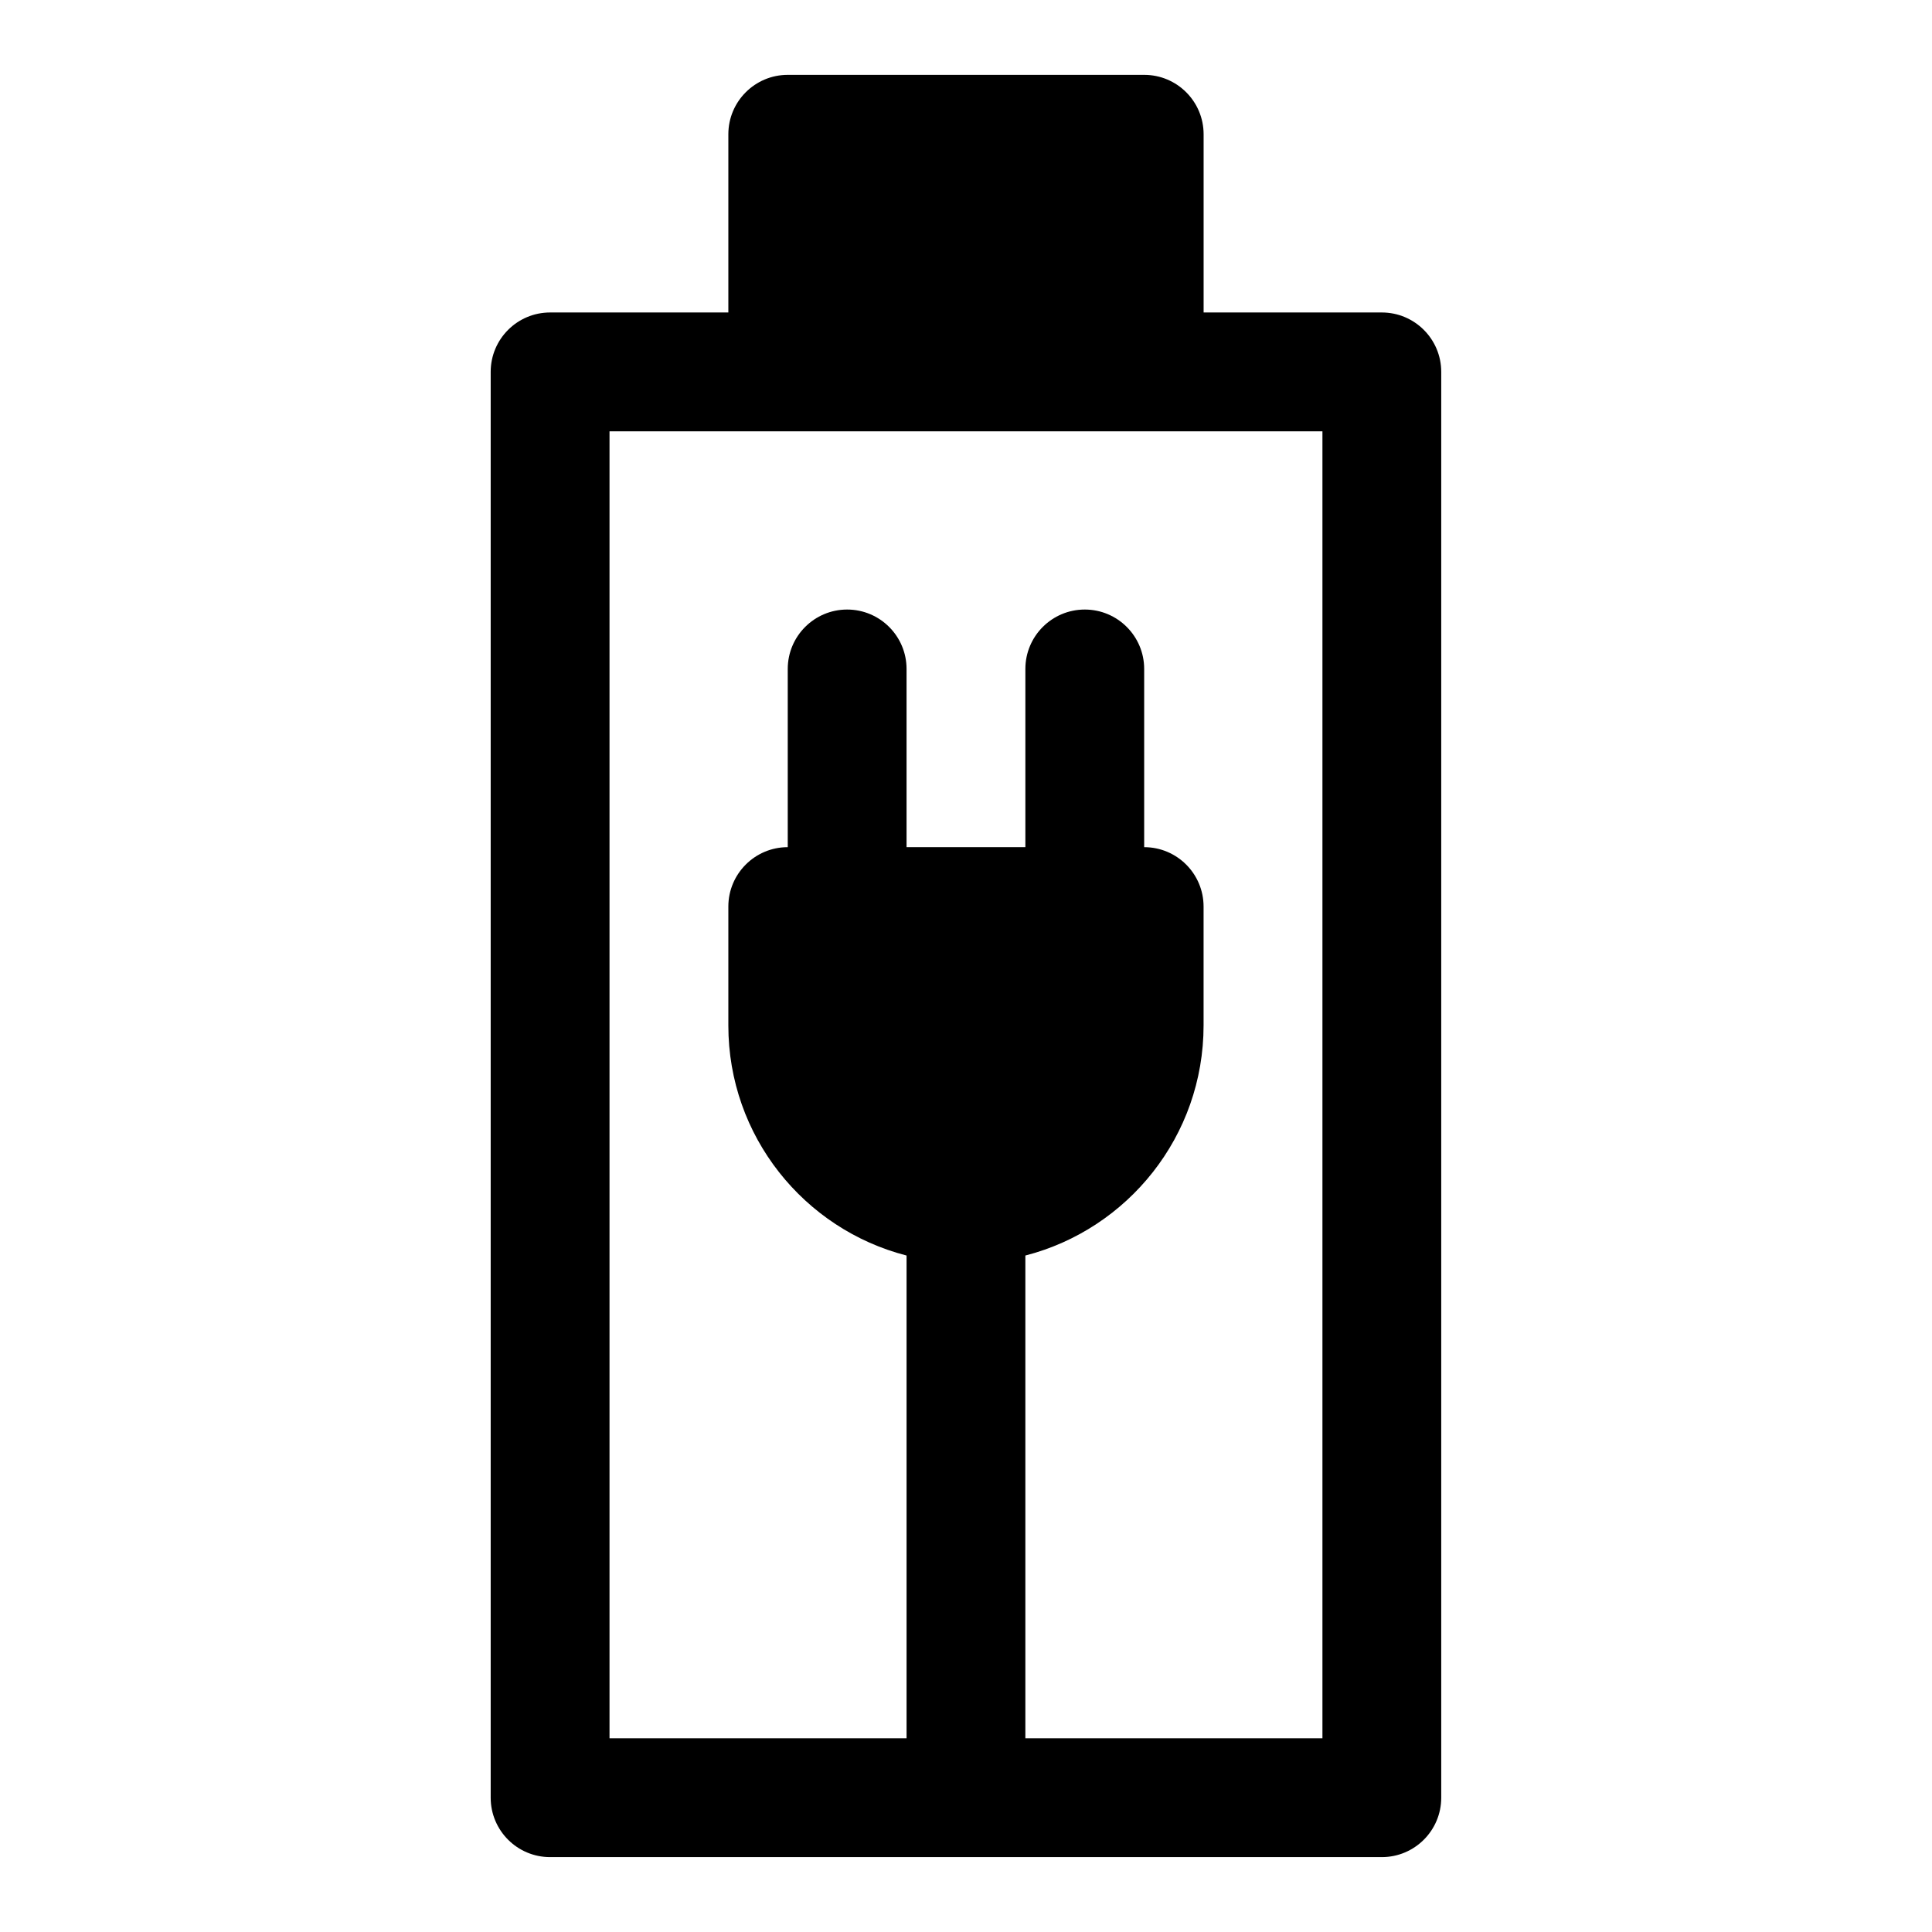
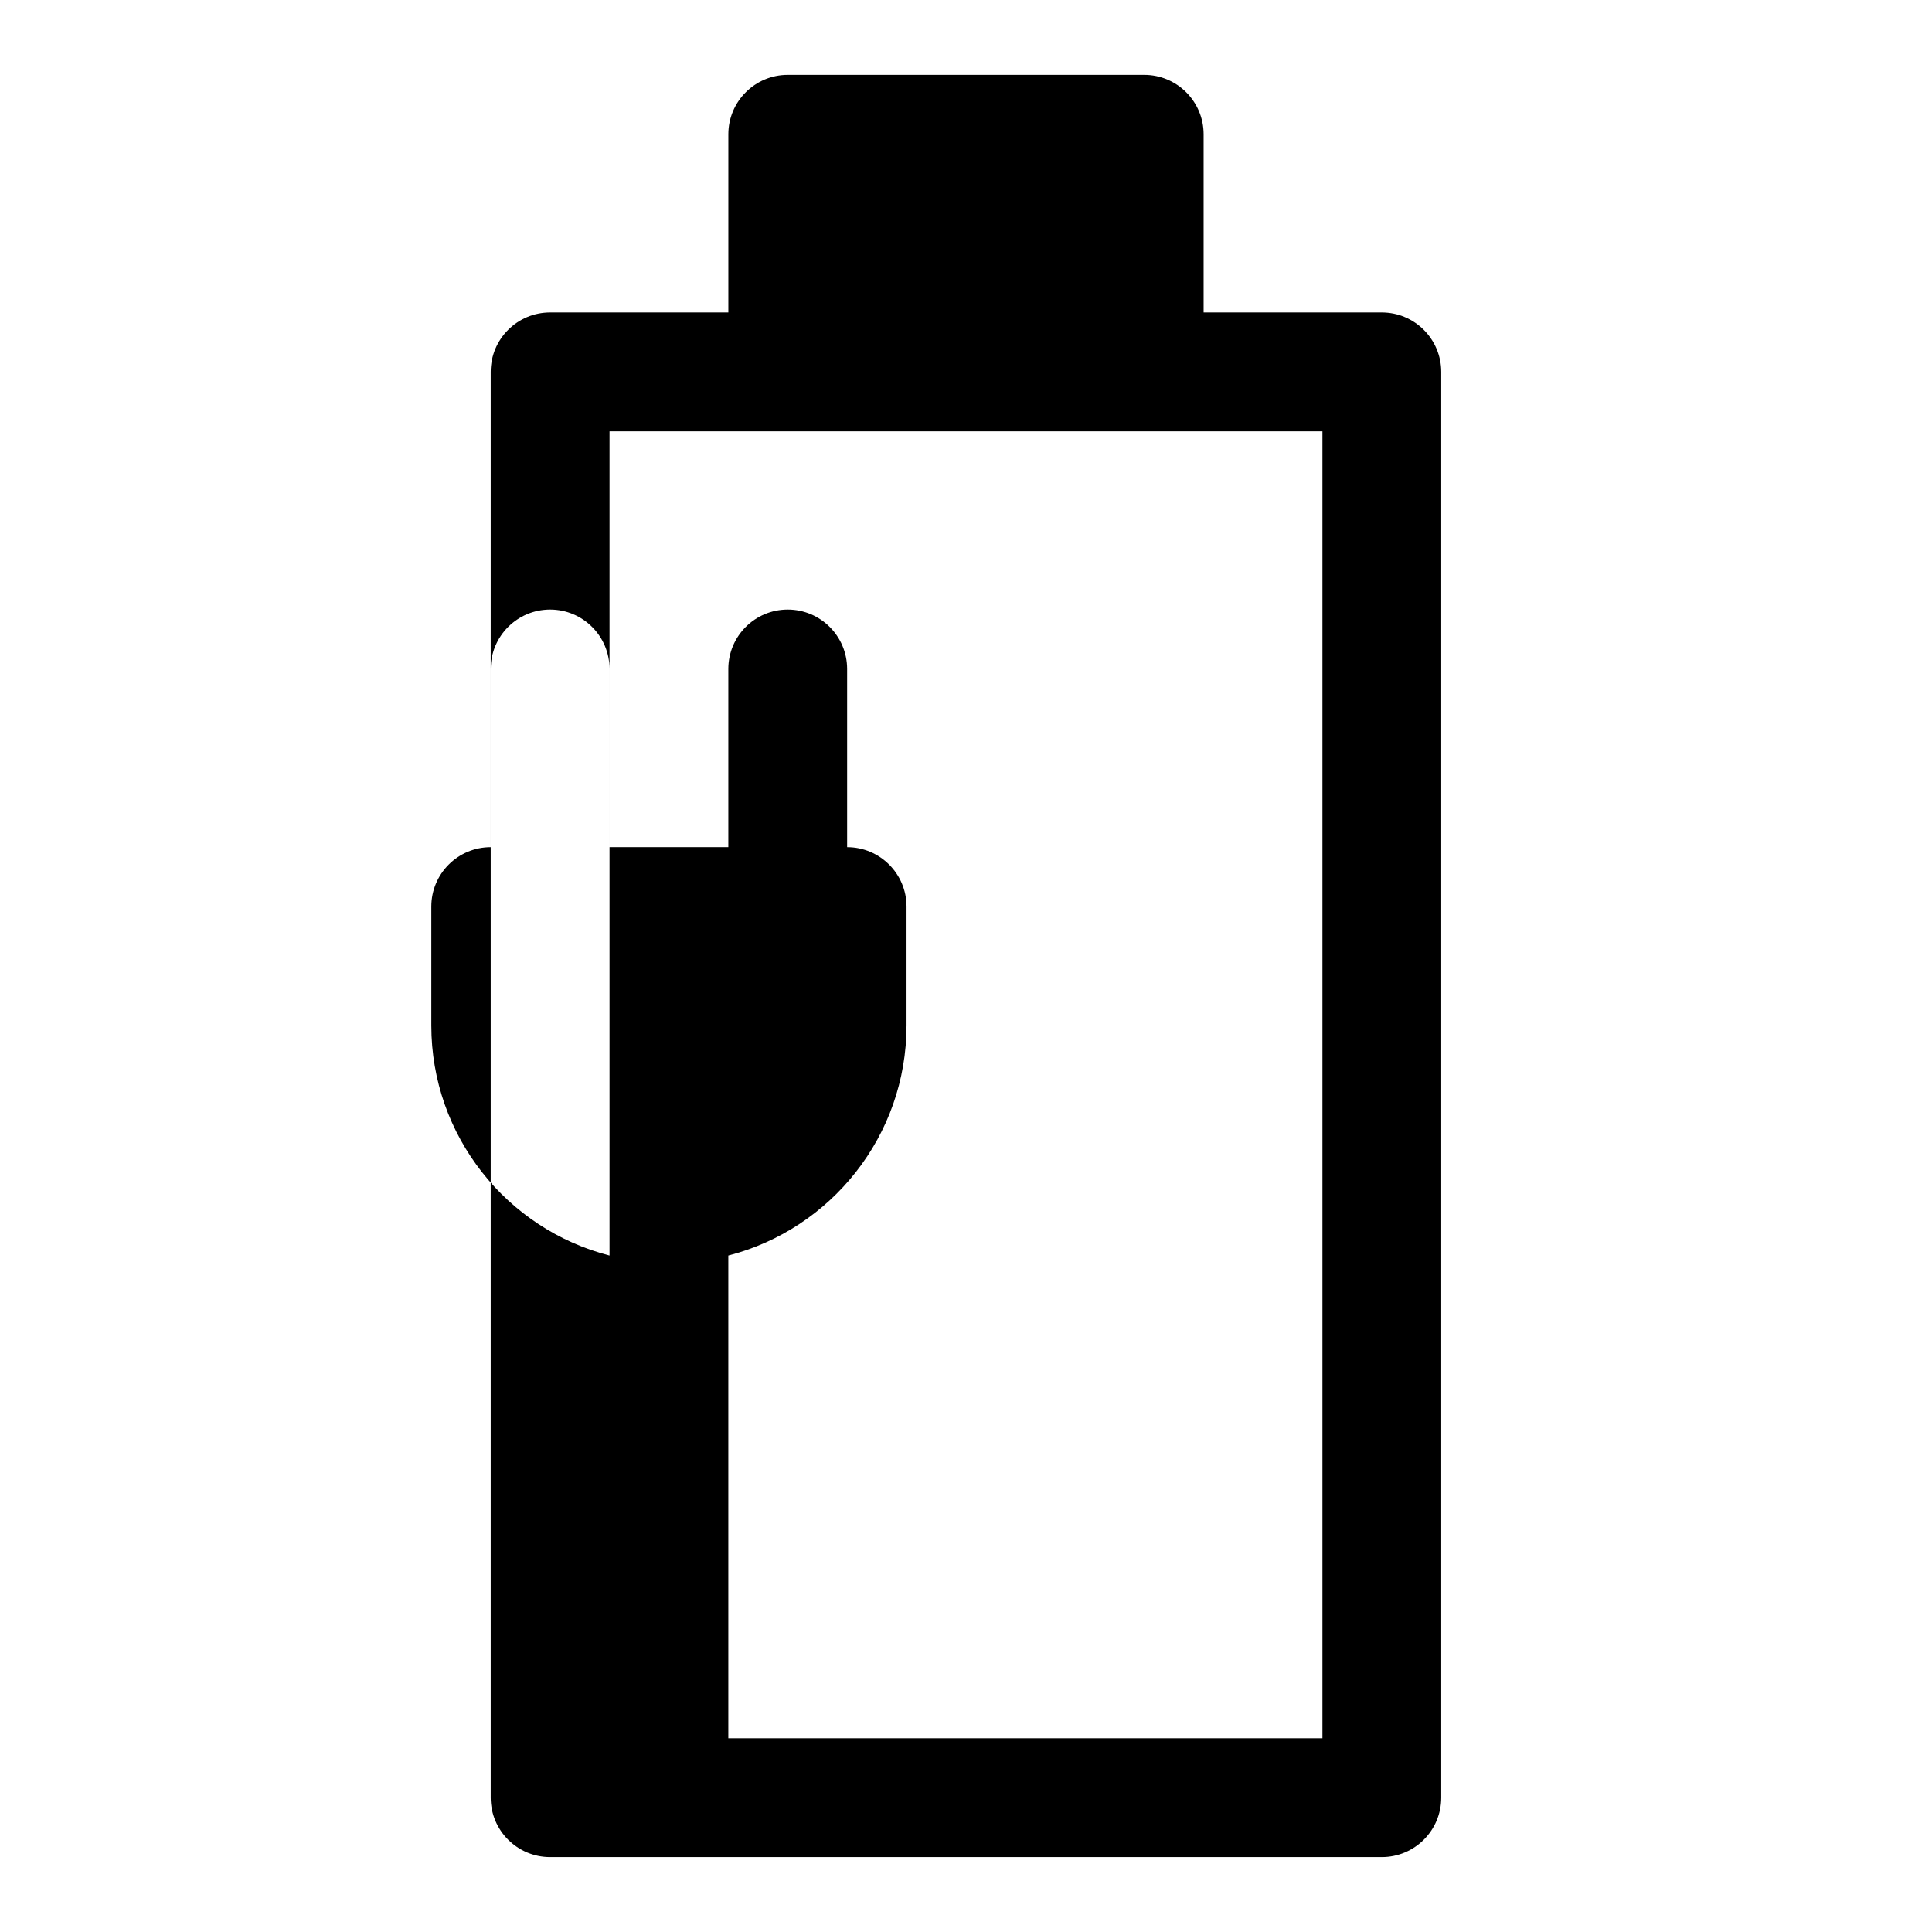
<svg xmlns="http://www.w3.org/2000/svg" fill="#000000" width="800px" height="800px" version="1.1" viewBox="144 144 512 512">
-   <path d="m337.02 226.81v-47.23c0-8.691 7.055-15.742 15.742-15.742h94.465c8.691 0 15.742 7.055 15.742 15.742v47.23h47.23c8.691 0 15.742 7.055 15.742 15.742v377.86c0 8.691-7.055 15.742-15.742 15.742h-220.42c-8.691 0-15.742-7.055-15.742-15.742v-377.86c0-8.691 7.055-15.742 15.742-15.742zm78.719 377.86h78.719v-346.37h-188.93v346.37h78.719v-127.94c-27.16-6.977-47.23-31.629-47.23-60.961v-31.52c0-8.691 7.055-15.742 15.742-15.742v-47.23c0-8.691 7.055-15.742 15.742-15.742 8.691 0 15.742 7.055 15.742 15.742v47.23h31.488v-47.23c0-8.691 7.055-15.742 15.742-15.742 8.691 0 15.742 7.055 15.742 15.742v47.23c8.691 0 15.742 7.055 15.742 15.742v31.488c0 29.348-20.074 54.004-47.23 60.992v127.94z" fill-rule="evenodd" />
+   <path d="m337.02 226.81v-47.23c0-8.691 7.055-15.742 15.742-15.742h94.465c8.691 0 15.742 7.055 15.742 15.742v47.23h47.23c8.691 0 15.742 7.055 15.742 15.742v377.86c0 8.691-7.055 15.742-15.742 15.742h-220.42c-8.691 0-15.742-7.055-15.742-15.742v-377.86c0-8.691 7.055-15.742 15.742-15.742zm78.719 377.86h78.719v-346.37h-188.93v346.37v-127.94c-27.16-6.977-47.23-31.629-47.23-60.961v-31.52c0-8.691 7.055-15.742 15.742-15.742v-47.23c0-8.691 7.055-15.742 15.742-15.742 8.691 0 15.742 7.055 15.742 15.742v47.23h31.488v-47.23c0-8.691 7.055-15.742 15.742-15.742 8.691 0 15.742 7.055 15.742 15.742v47.23c8.691 0 15.742 7.055 15.742 15.742v31.488c0 29.348-20.074 54.004-47.23 60.992v127.94z" fill-rule="evenodd" />
</svg>